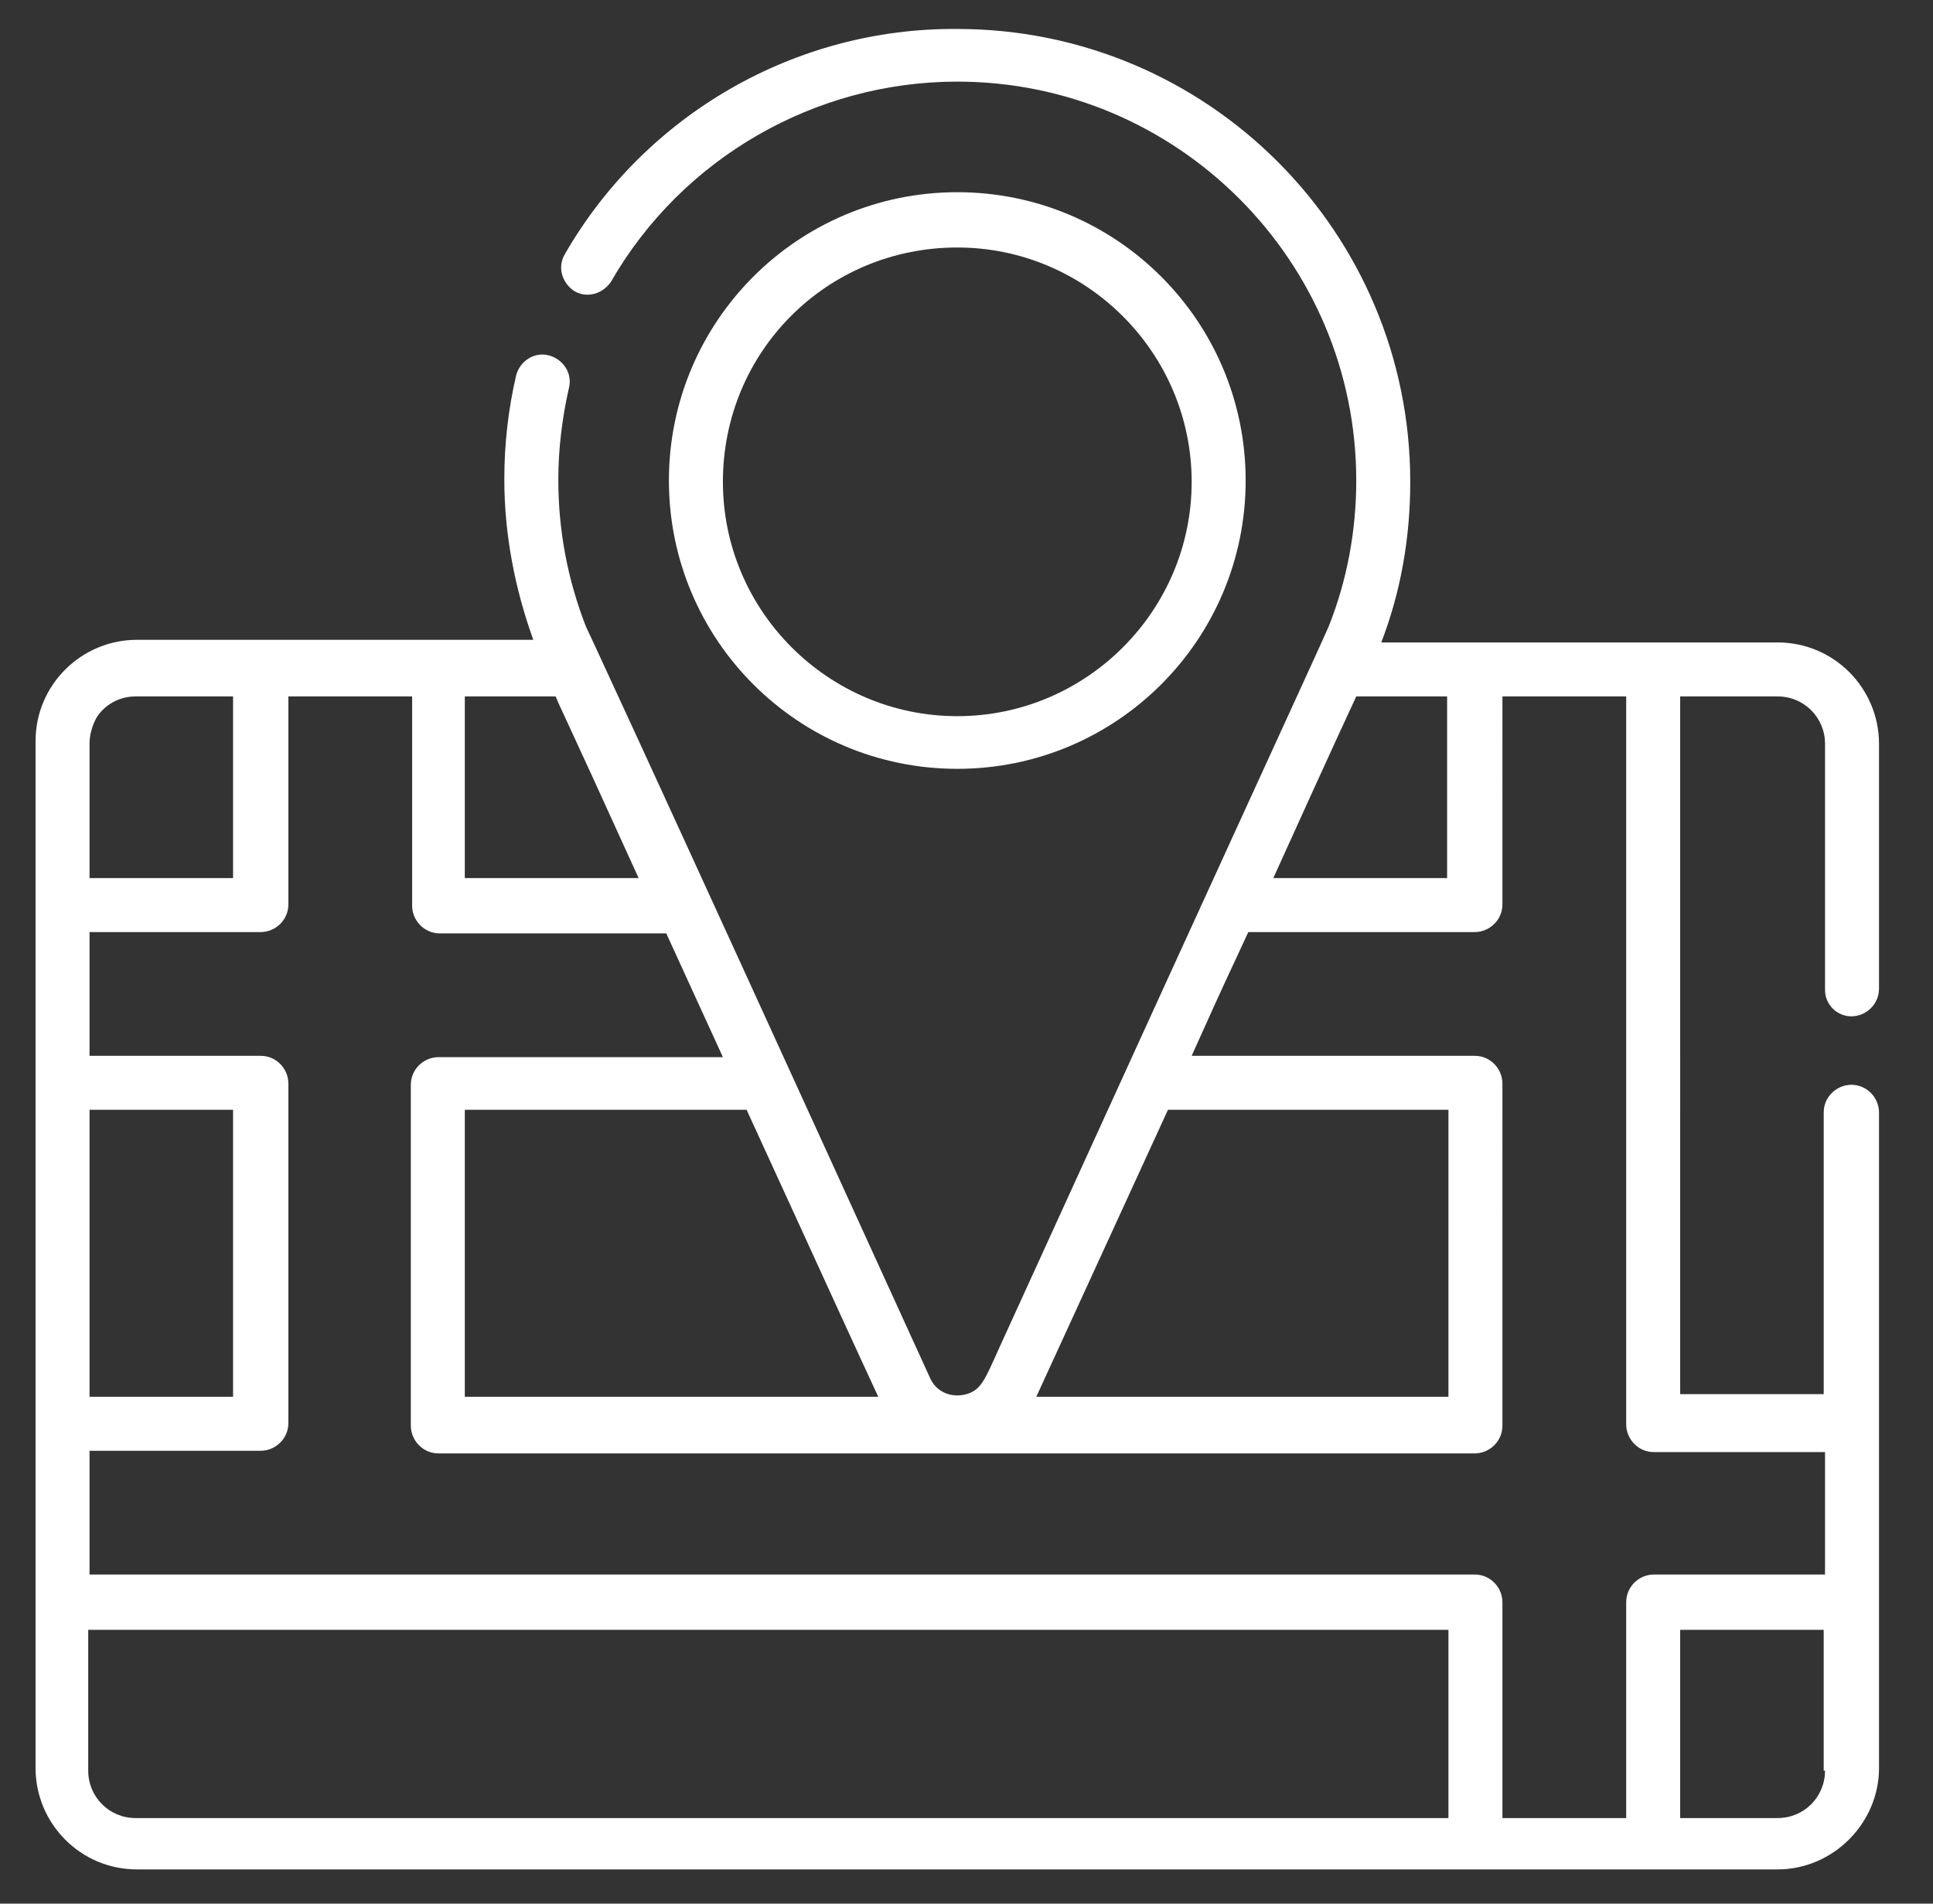
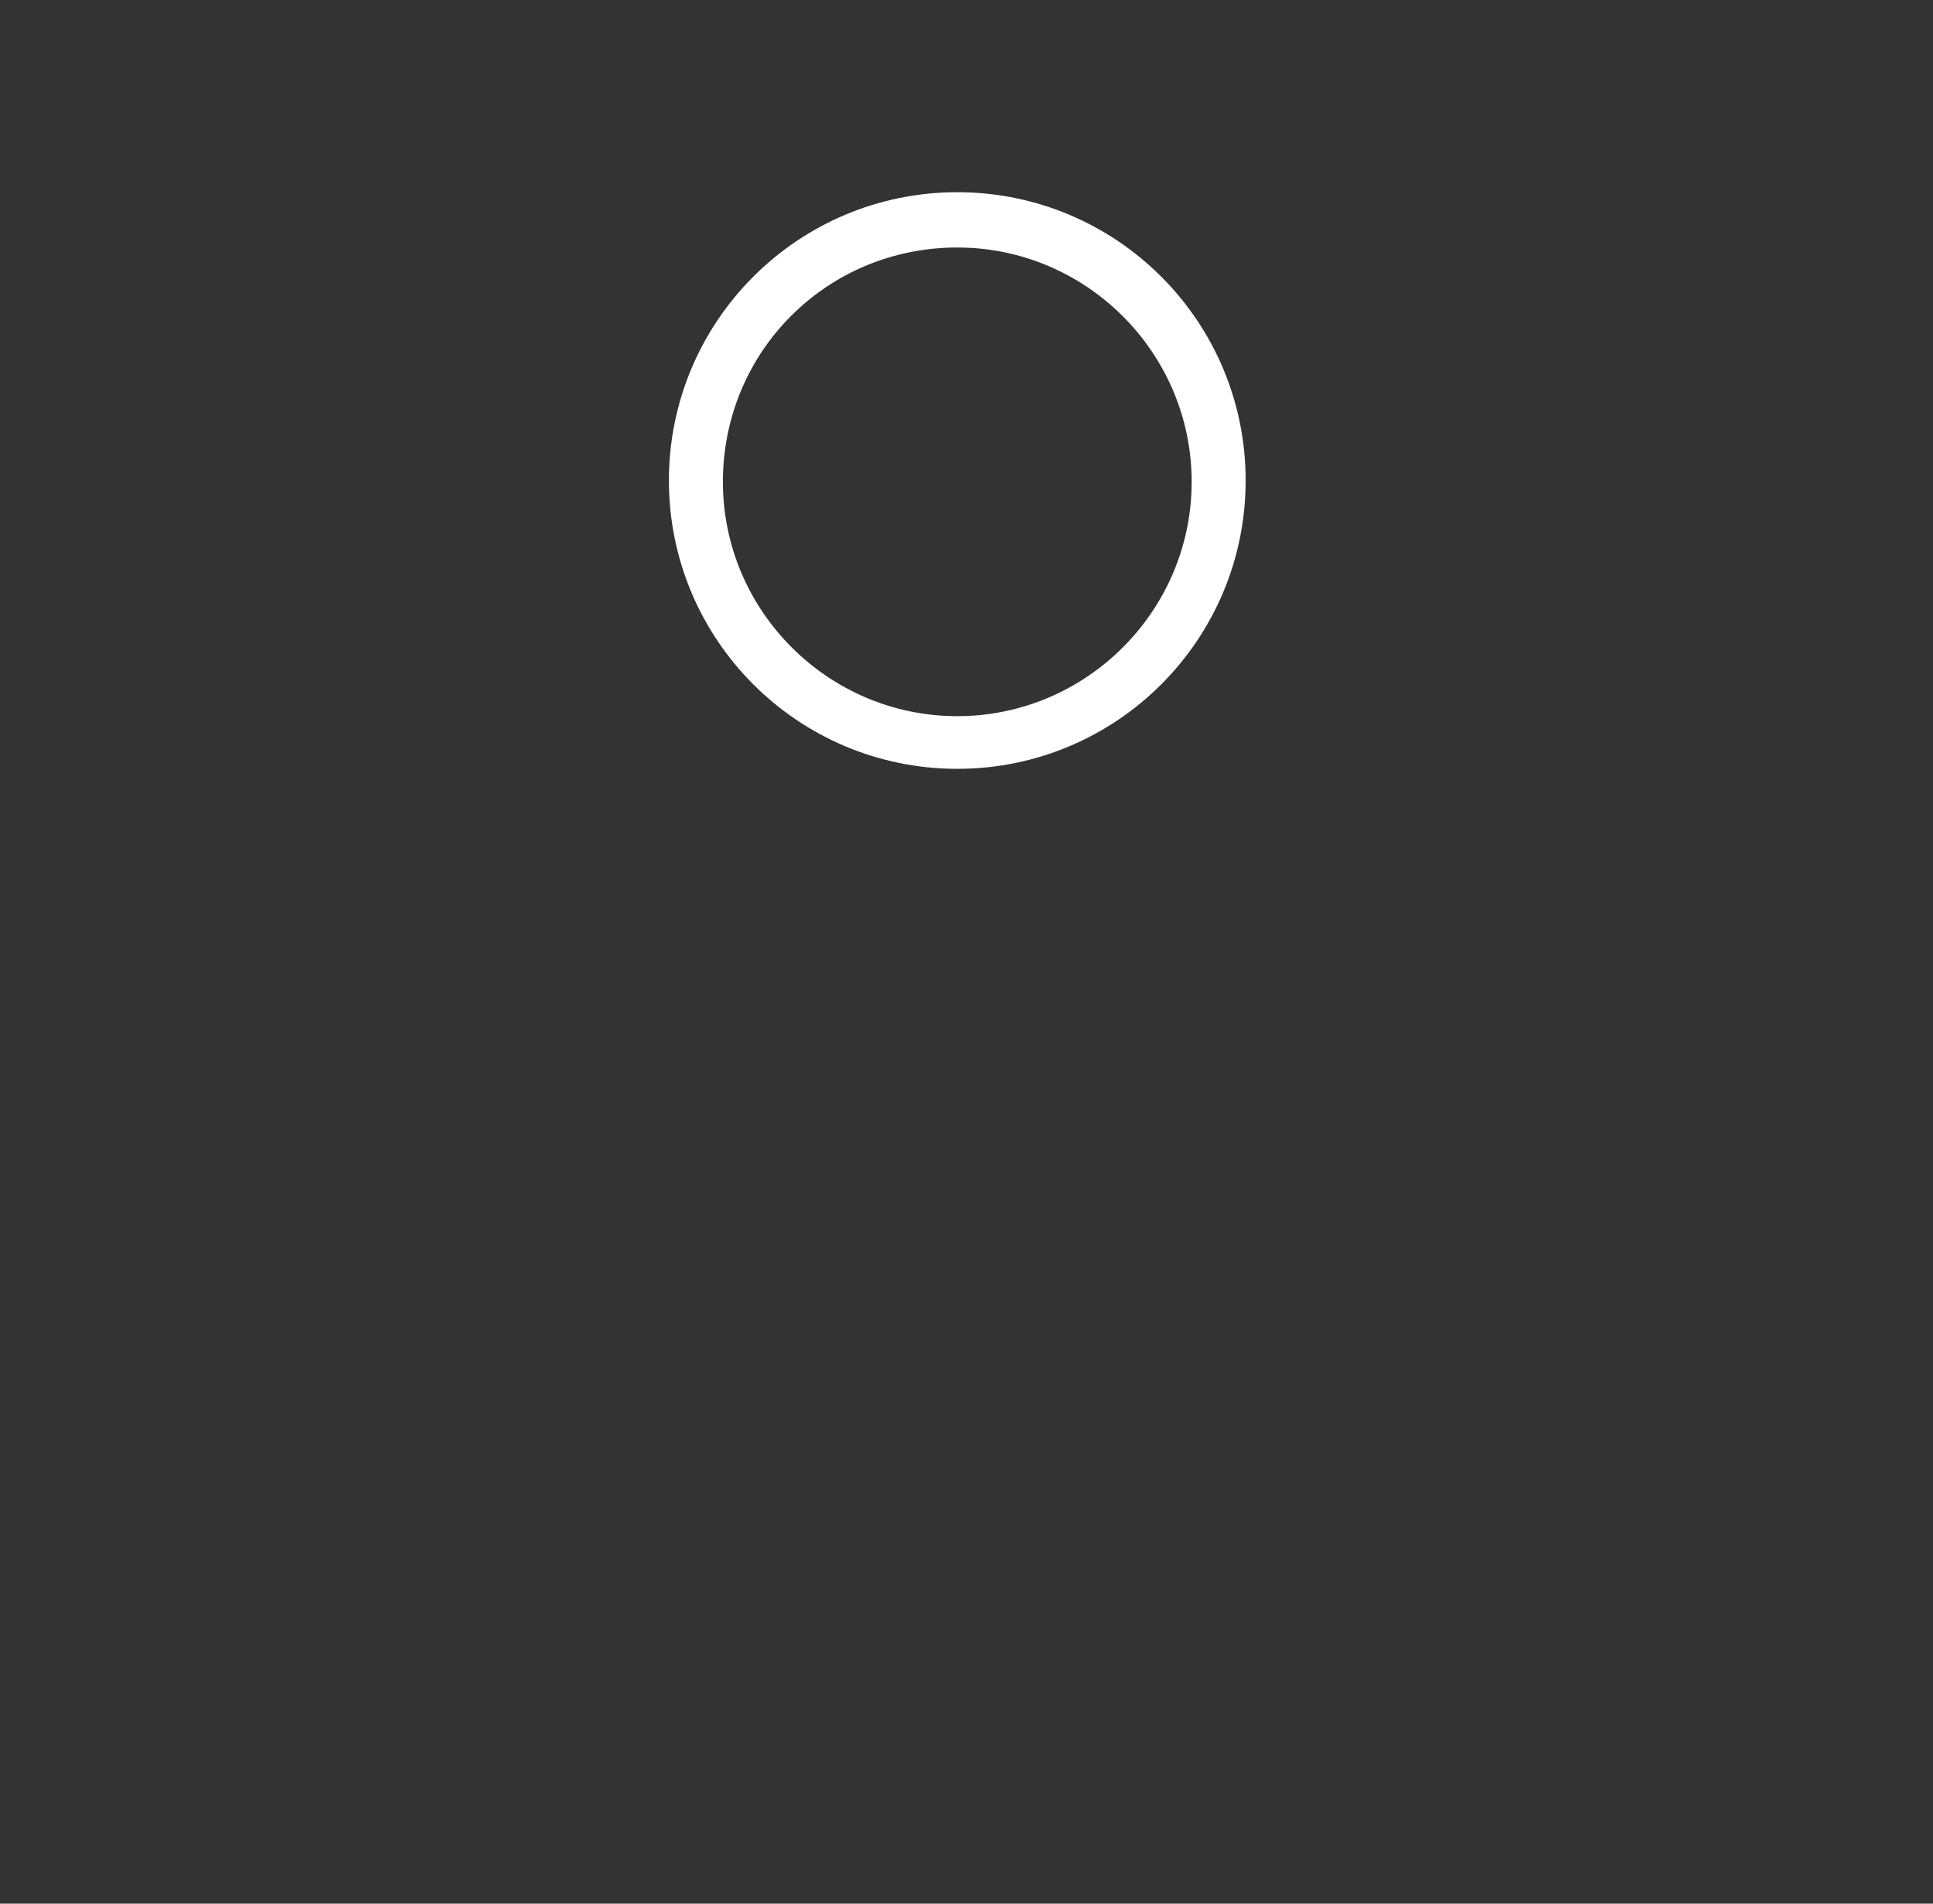
<svg xmlns="http://www.w3.org/2000/svg" version="1.1" id="Слой_1" x="0px" y="0px" viewBox="0 0 146.8 144.6" style="enable-background:new 0 0 146.8 144.6;" xml:space="preserve">
  <rect x="0" y="0" width="146.8" height="144.6" fill="#333333" stroke="none" />
  <style type="text/css">
	.st0{fill:#FFFFFF;}
</style>
  <g>
    <path class="st0" d="M72.7,58.4c12.1,0,21.9-9.8,21.9-21.9c0-12.1-9.8-21.9-21.9-21.9s-21.9,9.8-21.9,21.9   C50.8,48.6,60.6,58.4,72.7,58.4L72.7,58.4z M72.7,18.8c9.8,0,17.8,8,17.8,17.8c0,9.8-8,17.8-17.8,17.8s-17.8-8-17.8-17.8   C54.9,26.7,62.8,18.8,72.7,18.8L72.7,18.8z M72.7,18.8" />
-     <path class="st0" d="M140.6,77.2c1.1,0,2.1-0.9,2.1-2.1V56.5c0-4.2-3.4-7.7-7.7-7.7c-3,0-27.3,0-30.1,0c1.5-3.9,2.2-8,2.2-12.2   c0-19-15.4-34.4-34.4-34.4c0,0,0,0,0,0C60.4,2.1,49,8.7,42.9,19.3c-0.6,1-0.2,2.2,0.7,2.8c1,0.6,2.2,0.2,2.8-0.7   C51.8,12,61.9,6.2,72.7,6.2c16.7,0,30.3,13.6,30.3,30.3c0,3.8-0.7,7.6-2.1,11.1c-1.1,2.5-6.1,13.3-24.2,53c-1.9,4.1-2,4.9-3.3,5.3   c-1.1,0.3-2.3-0.1-2.8-1.3c-23.8-52.2-26.1-57-26.1-57c0,0,0,0,0,0c-1.4-3.6-2.1-7.3-2.1-11.2c0-2.3,0.3-4.7,0.8-6.9   c0.3-1.1-0.4-2.2-1.5-2.5c-1.1-0.3-2.2,0.4-2.5,1.5c-0.6,2.6-0.9,5.2-0.9,7.9c0,4.2,0.8,8.3,2.2,12.2c-3.6,0-27,0-30.1,0   c-4.2,0-7.7,3.4-7.7,7.7v78c0,4.2,3.4,7.7,7.7,7.7H135c4.2,0,7.7-3.5,7.7-7.7c0-0.8,0-48.9,0-49.8c0-1.1-0.9-2.1-2.1-2.1   c-1.1,0-2.1,0.9-2.1,2.1v21.4h-10.9V52.9h7.4c2,0,3.6,1.6,3.6,3.6v18.7C138.6,76.3,139.5,77.2,140.6,77.2L140.6,77.2z M103,52.9   h6.9v13.8H96.7C101.5,56.1,102.4,54.2,103,52.9L103,52.9z M88.7,84.3H110v21.8H78.7L88.7,84.3z M56.7,84.3   c5.6,12.2,7.4,16.2,10,21.8H35.3V84.3H56.7z M35.3,52.9h6.9c0.4,1,0.4,0.8,6.3,13.8H35.3V52.9z M6.8,56.5c0-1.2,0.6-2.1,0.6-2.1   c0.7-1,1.8-1.5,2.9-1.5h7.4v13.8H6.8V56.5z M6.8,84.3h10.9v21.8H6.8V84.3z M110,138.1H10.3c-2,0-3.6-1.6-3.6-3.6v-10.7H110V138.1z    M138.6,134.5c0,2-1.6,3.6-3.6,3.6h-7.4v-14.3h10.9V134.5z M138.6,110.2v9.4h-13c-1.1,0-2.1,0.9-2.1,2.1v16.4h-9.4v-16.4   c0-1.1-0.9-2.1-2.1-2.1H6.8v-9.4h13c1.1,0,2.1-0.9,2.1-2.1V82.3c0-1.1-0.9-2.1-2.1-2.1h-13v-9.4h13c1.1,0,2.1-0.9,2.1-2.1V52.9h9.4   v15.9c0,1.1,0.9,2.1,2.1,2.1h17.2l4.3,9.4H33.3c-1.1,0-2.1,0.9-2.1,2.1v25.9c0,1.1,0.9,2.1,2.1,2.1H112c1.1,0,2.1-0.9,2.1-2.1V82.3   c0-1.1-0.9-2.1-2.1-2.1H90.5c3.1-6.9,2.6-5.7,4.3-9.4H112c1.1,0,2.1-0.9,2.1-2.1V52.9h9.4v55.3c0,1.1,0.9,2.1,2.1,2.1H138.6z    M138.6,110.2" />
  </g>
</svg>